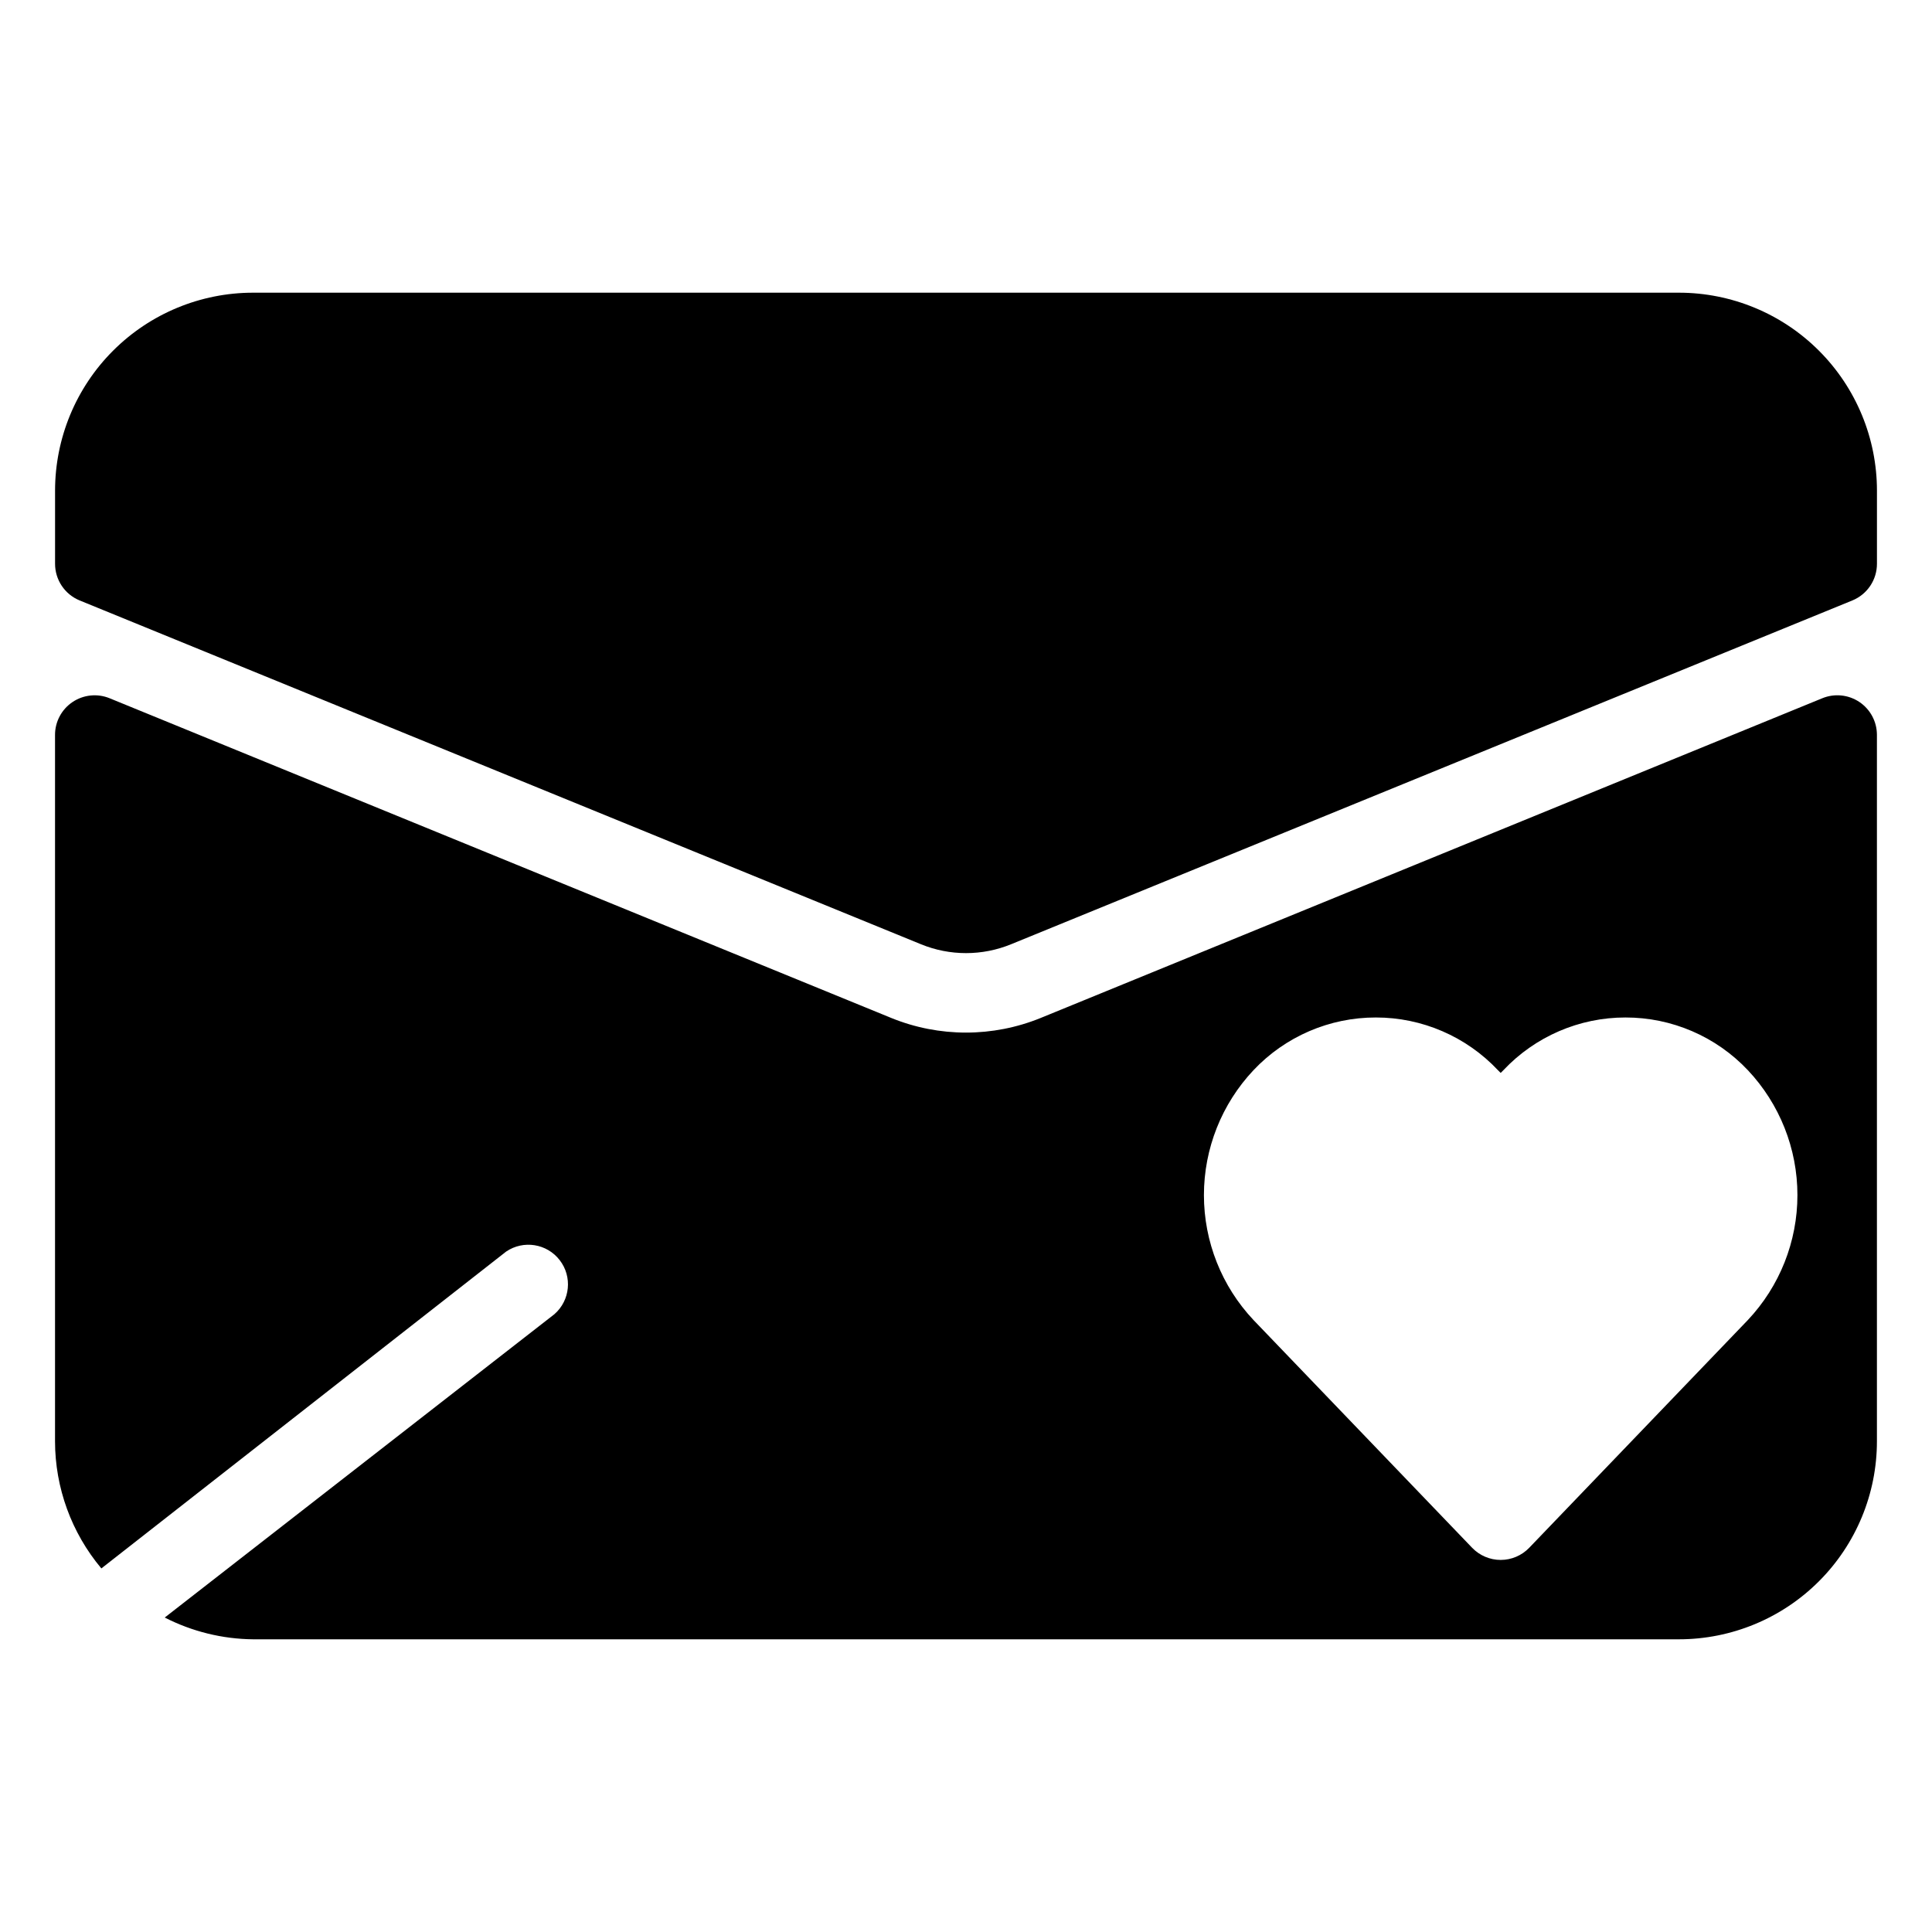
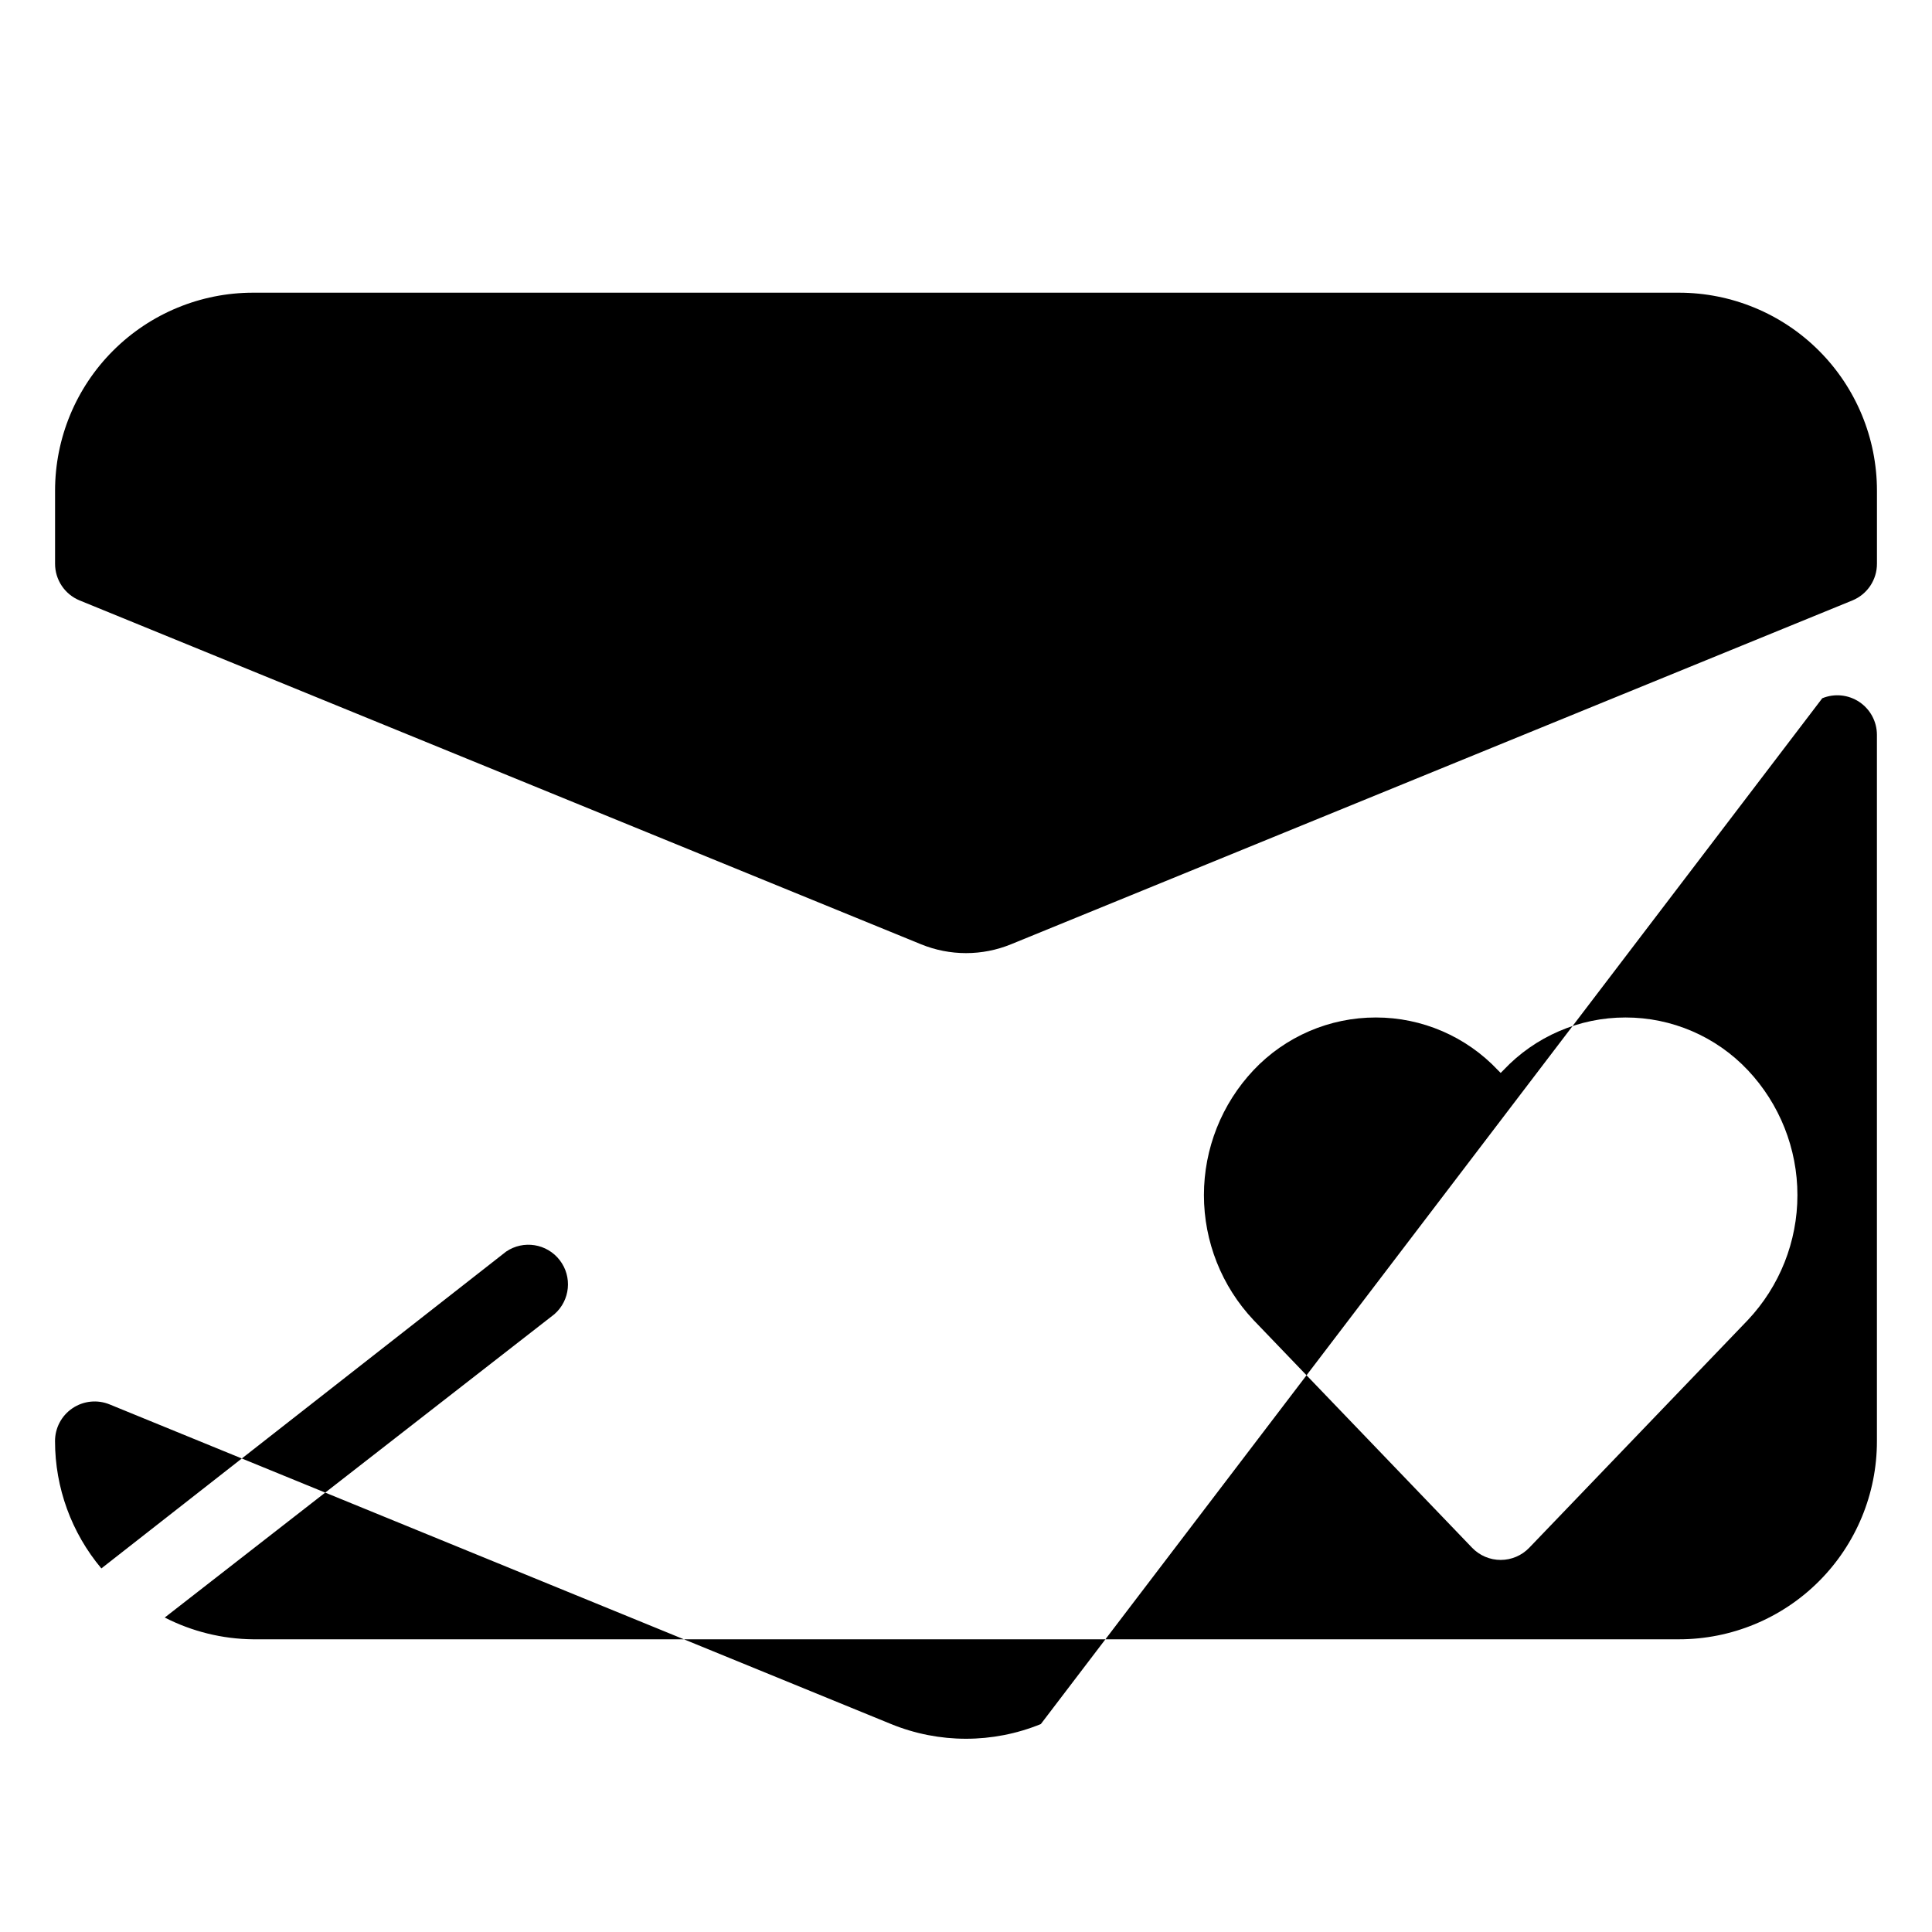
<svg xmlns="http://www.w3.org/2000/svg" fill="#000000" width="800px" height="800px" version="1.1" viewBox="144 144 512 512">
-   <path d="m165.1 303.12c-3.957-1.625-6.527-5.488-6.508-9.762v-19.312c0-13.918 5.527-27.27 15.371-37.109 9.844-9.844 23.191-15.371 37.109-15.371h377.86c13.918 0 27.27 5.527 37.109 15.371 9.844 9.84 15.371 23.191 15.371 37.109v19.312c0.023 4.273-2.551 8.137-6.508 9.762l-222.93 91.105c-7.668 3.148-16.266 3.148-23.934 0zm461.82 25.926c3.231-1.328 6.906-0.961 9.812 0.973 2.902 1.938 4.656 5.191 4.672 8.684v187.25c0 13.922-5.527 27.27-15.371 37.109-9.84 9.844-23.191 15.371-37.109 15.371h-377.86c-8.145-0.082-16.156-2.059-23.406-5.769l103.28-80.398v-0.004c4.172-3.652 4.781-9.922 1.391-14.309-3.387-4.391-9.605-5.387-14.195-2.273l-107.27 83.969c-7.922-9.441-12.27-21.371-12.281-33.695v-187.14c-0.02-3.512 1.719-6.797 4.629-8.758 2.91-1.961 6.609-2.34 9.855-1.004l207.09 84.703c12.715 5.191 26.961 5.191 39.676 0zm-19.734 98.559 0.004-0.004c-8.426-8.926-20.16-13.977-32.434-13.957-12.238-0.004-23.938 5.047-32.328 13.957l-0.734 0.734-0.734-0.734c-8.391-8.91-20.09-13.961-32.328-13.957-12.273-0.02-24.008 5.031-32.434 13.957-8.441 8.961-13.145 20.805-13.145 33.117 0 12.309 4.703 24.156 13.145 33.113l57.938 60.352c1.98 2.055 4.707 3.215 7.559 3.215 2.852 0 5.578-1.16 7.559-3.215l57.938-60.352c8.441-8.957 13.145-20.805 13.145-33.113 0-12.312-4.703-24.156-13.145-33.117z" />
+   <path d="m165.1 303.12c-3.957-1.625-6.527-5.488-6.508-9.762v-19.312c0-13.918 5.527-27.27 15.371-37.109 9.844-9.844 23.191-15.371 37.109-15.371h377.86c13.918 0 27.27 5.527 37.109 15.371 9.844 9.84 15.371 23.191 15.371 37.109v19.312c0.023 4.273-2.551 8.137-6.508 9.762l-222.93 91.105c-7.668 3.148-16.266 3.148-23.934 0zm461.82 25.926c3.231-1.328 6.906-0.961 9.812 0.973 2.902 1.938 4.656 5.191 4.672 8.684v187.25c0 13.922-5.527 27.27-15.371 37.109-9.84 9.844-23.191 15.371-37.109 15.371h-377.86c-8.145-0.082-16.156-2.059-23.406-5.769l103.28-80.398v-0.004c4.172-3.652 4.781-9.922 1.391-14.309-3.387-4.391-9.605-5.387-14.195-2.273l-107.27 83.969c-7.922-9.441-12.27-21.371-12.281-33.695c-0.02-3.512 1.719-6.797 4.629-8.758 2.91-1.961 6.609-2.34 9.855-1.004l207.09 84.703c12.715 5.191 26.961 5.191 39.676 0zm-19.734 98.559 0.004-0.004c-8.426-8.926-20.16-13.977-32.434-13.957-12.238-0.004-23.938 5.047-32.328 13.957l-0.734 0.734-0.734-0.734c-8.391-8.91-20.09-13.961-32.328-13.957-12.273-0.02-24.008 5.031-32.434 13.957-8.441 8.961-13.145 20.805-13.145 33.117 0 12.309 4.703 24.156 13.145 33.113l57.938 60.352c1.98 2.055 4.707 3.215 7.559 3.215 2.852 0 5.578-1.16 7.559-3.215l57.938-60.352c8.441-8.957 13.145-20.805 13.145-33.113 0-12.312-4.703-24.156-13.145-33.117z" />
</svg>